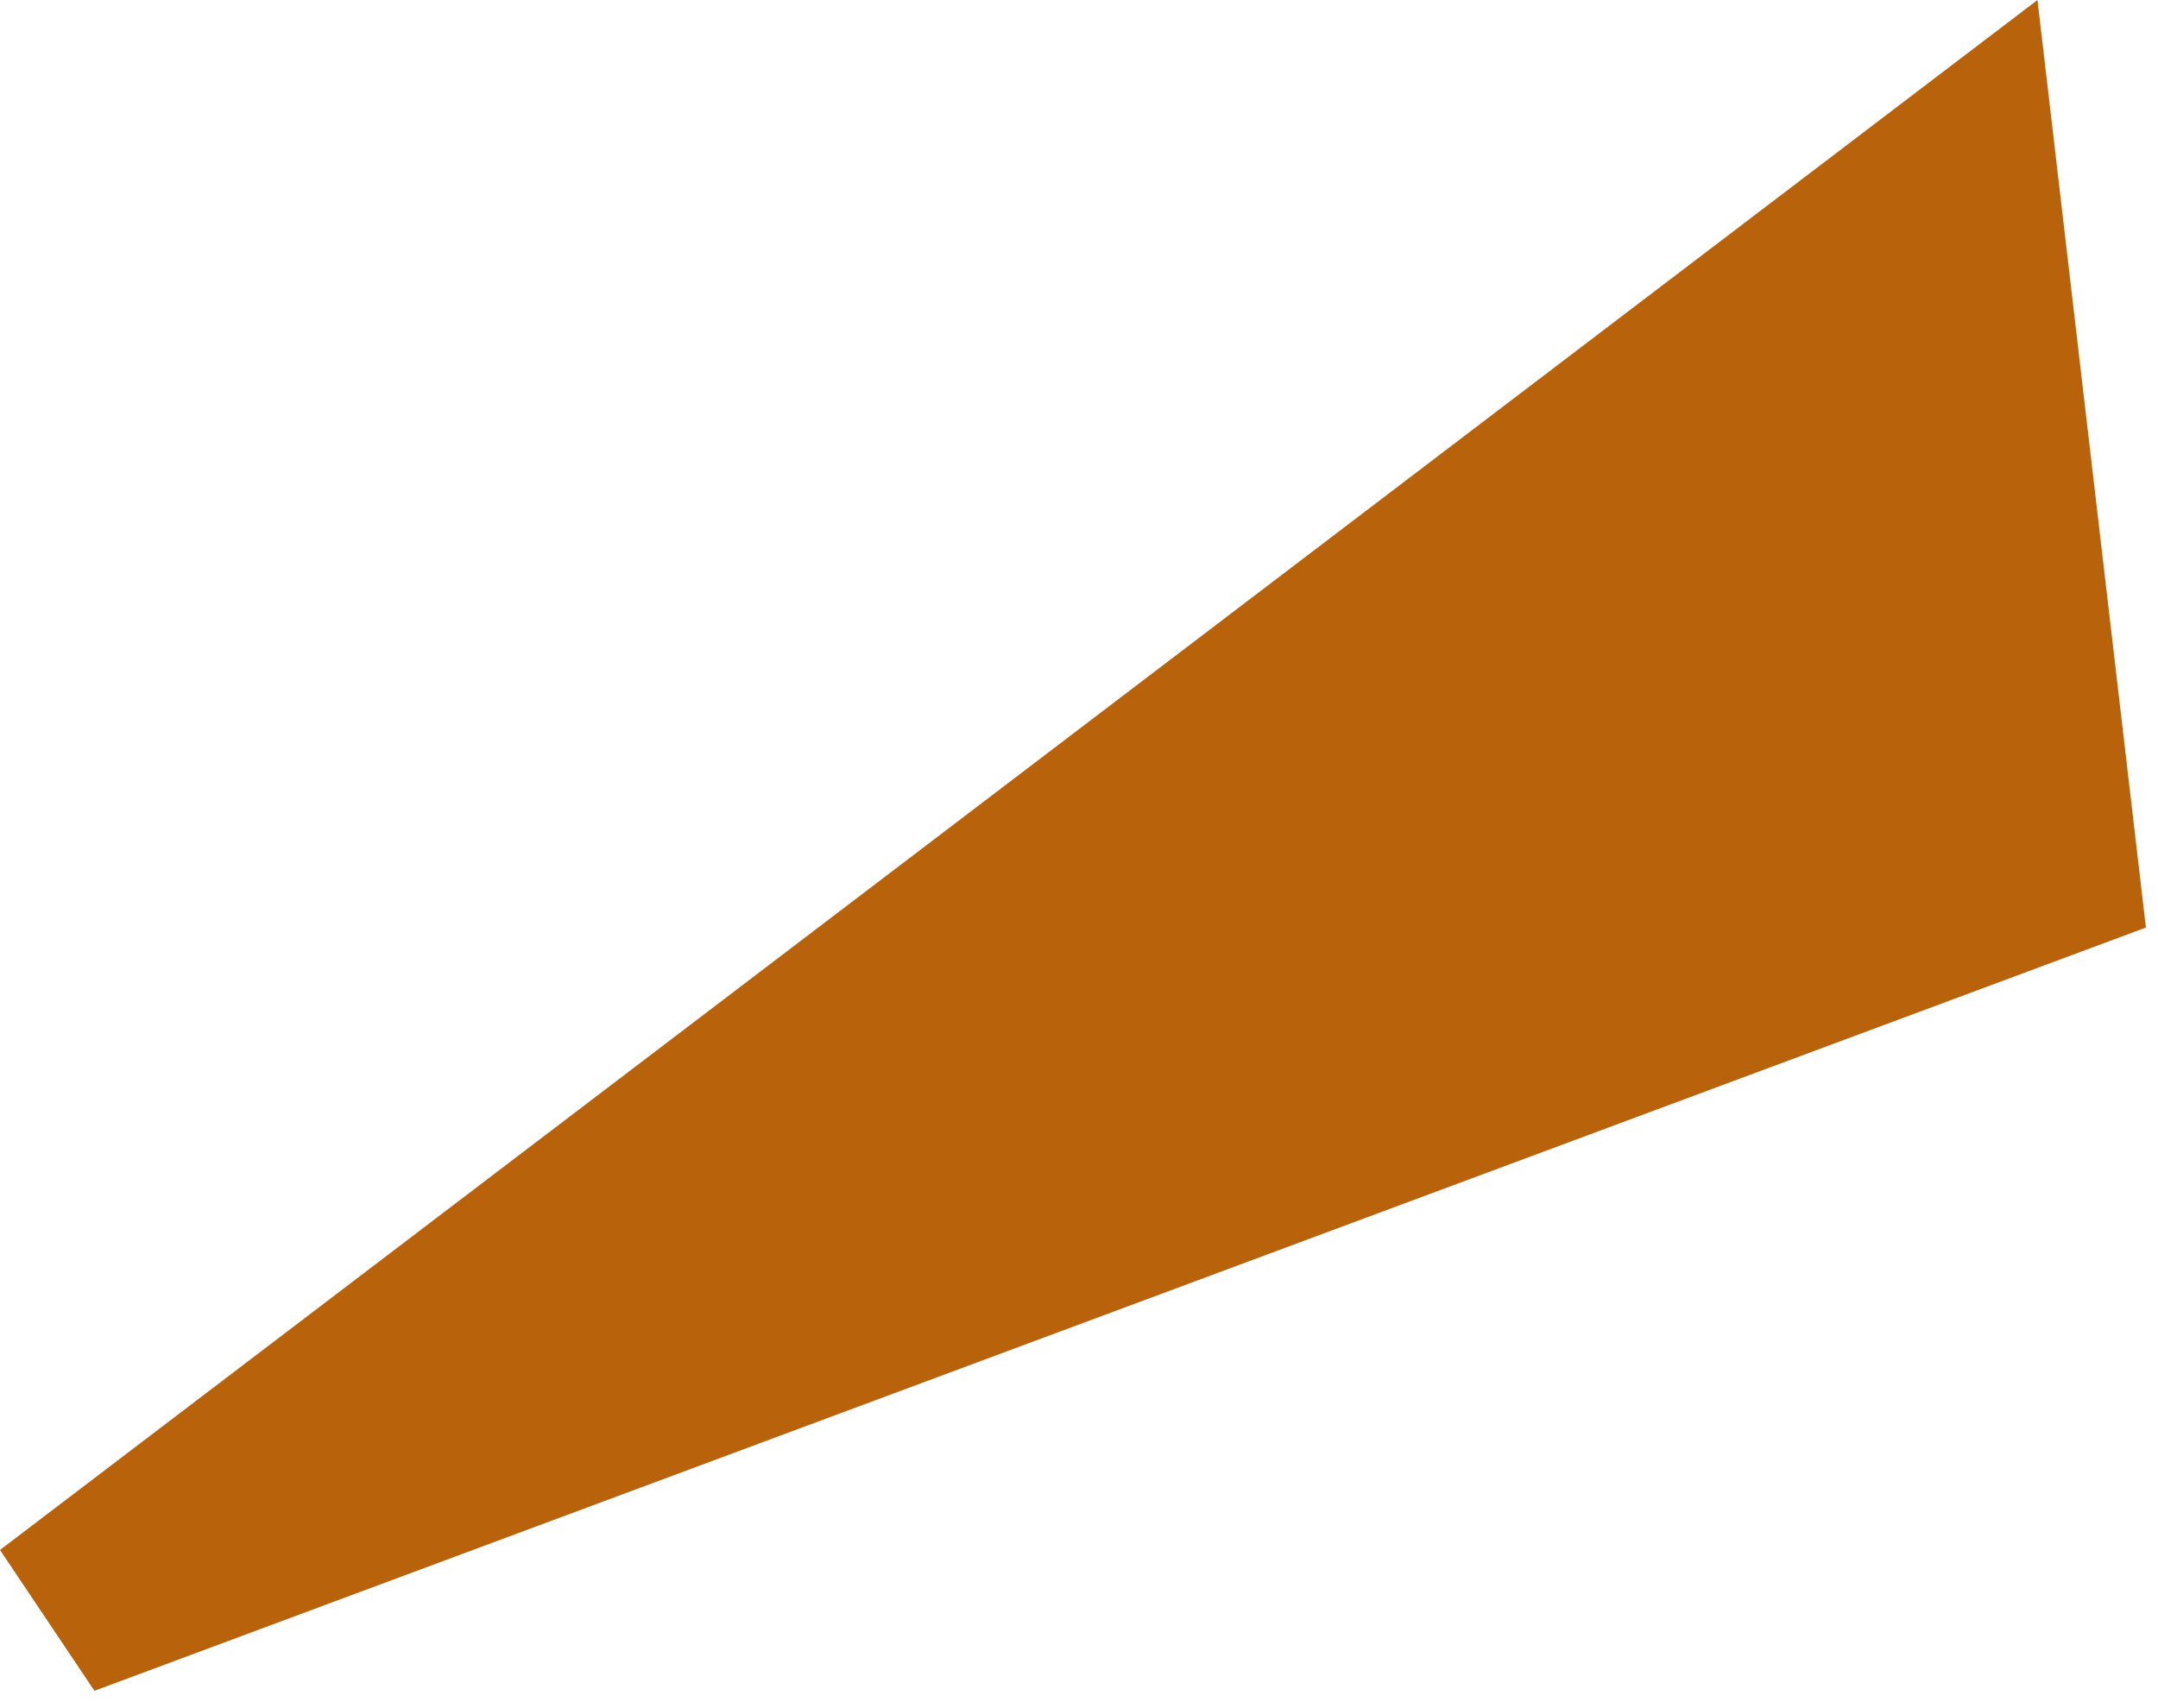
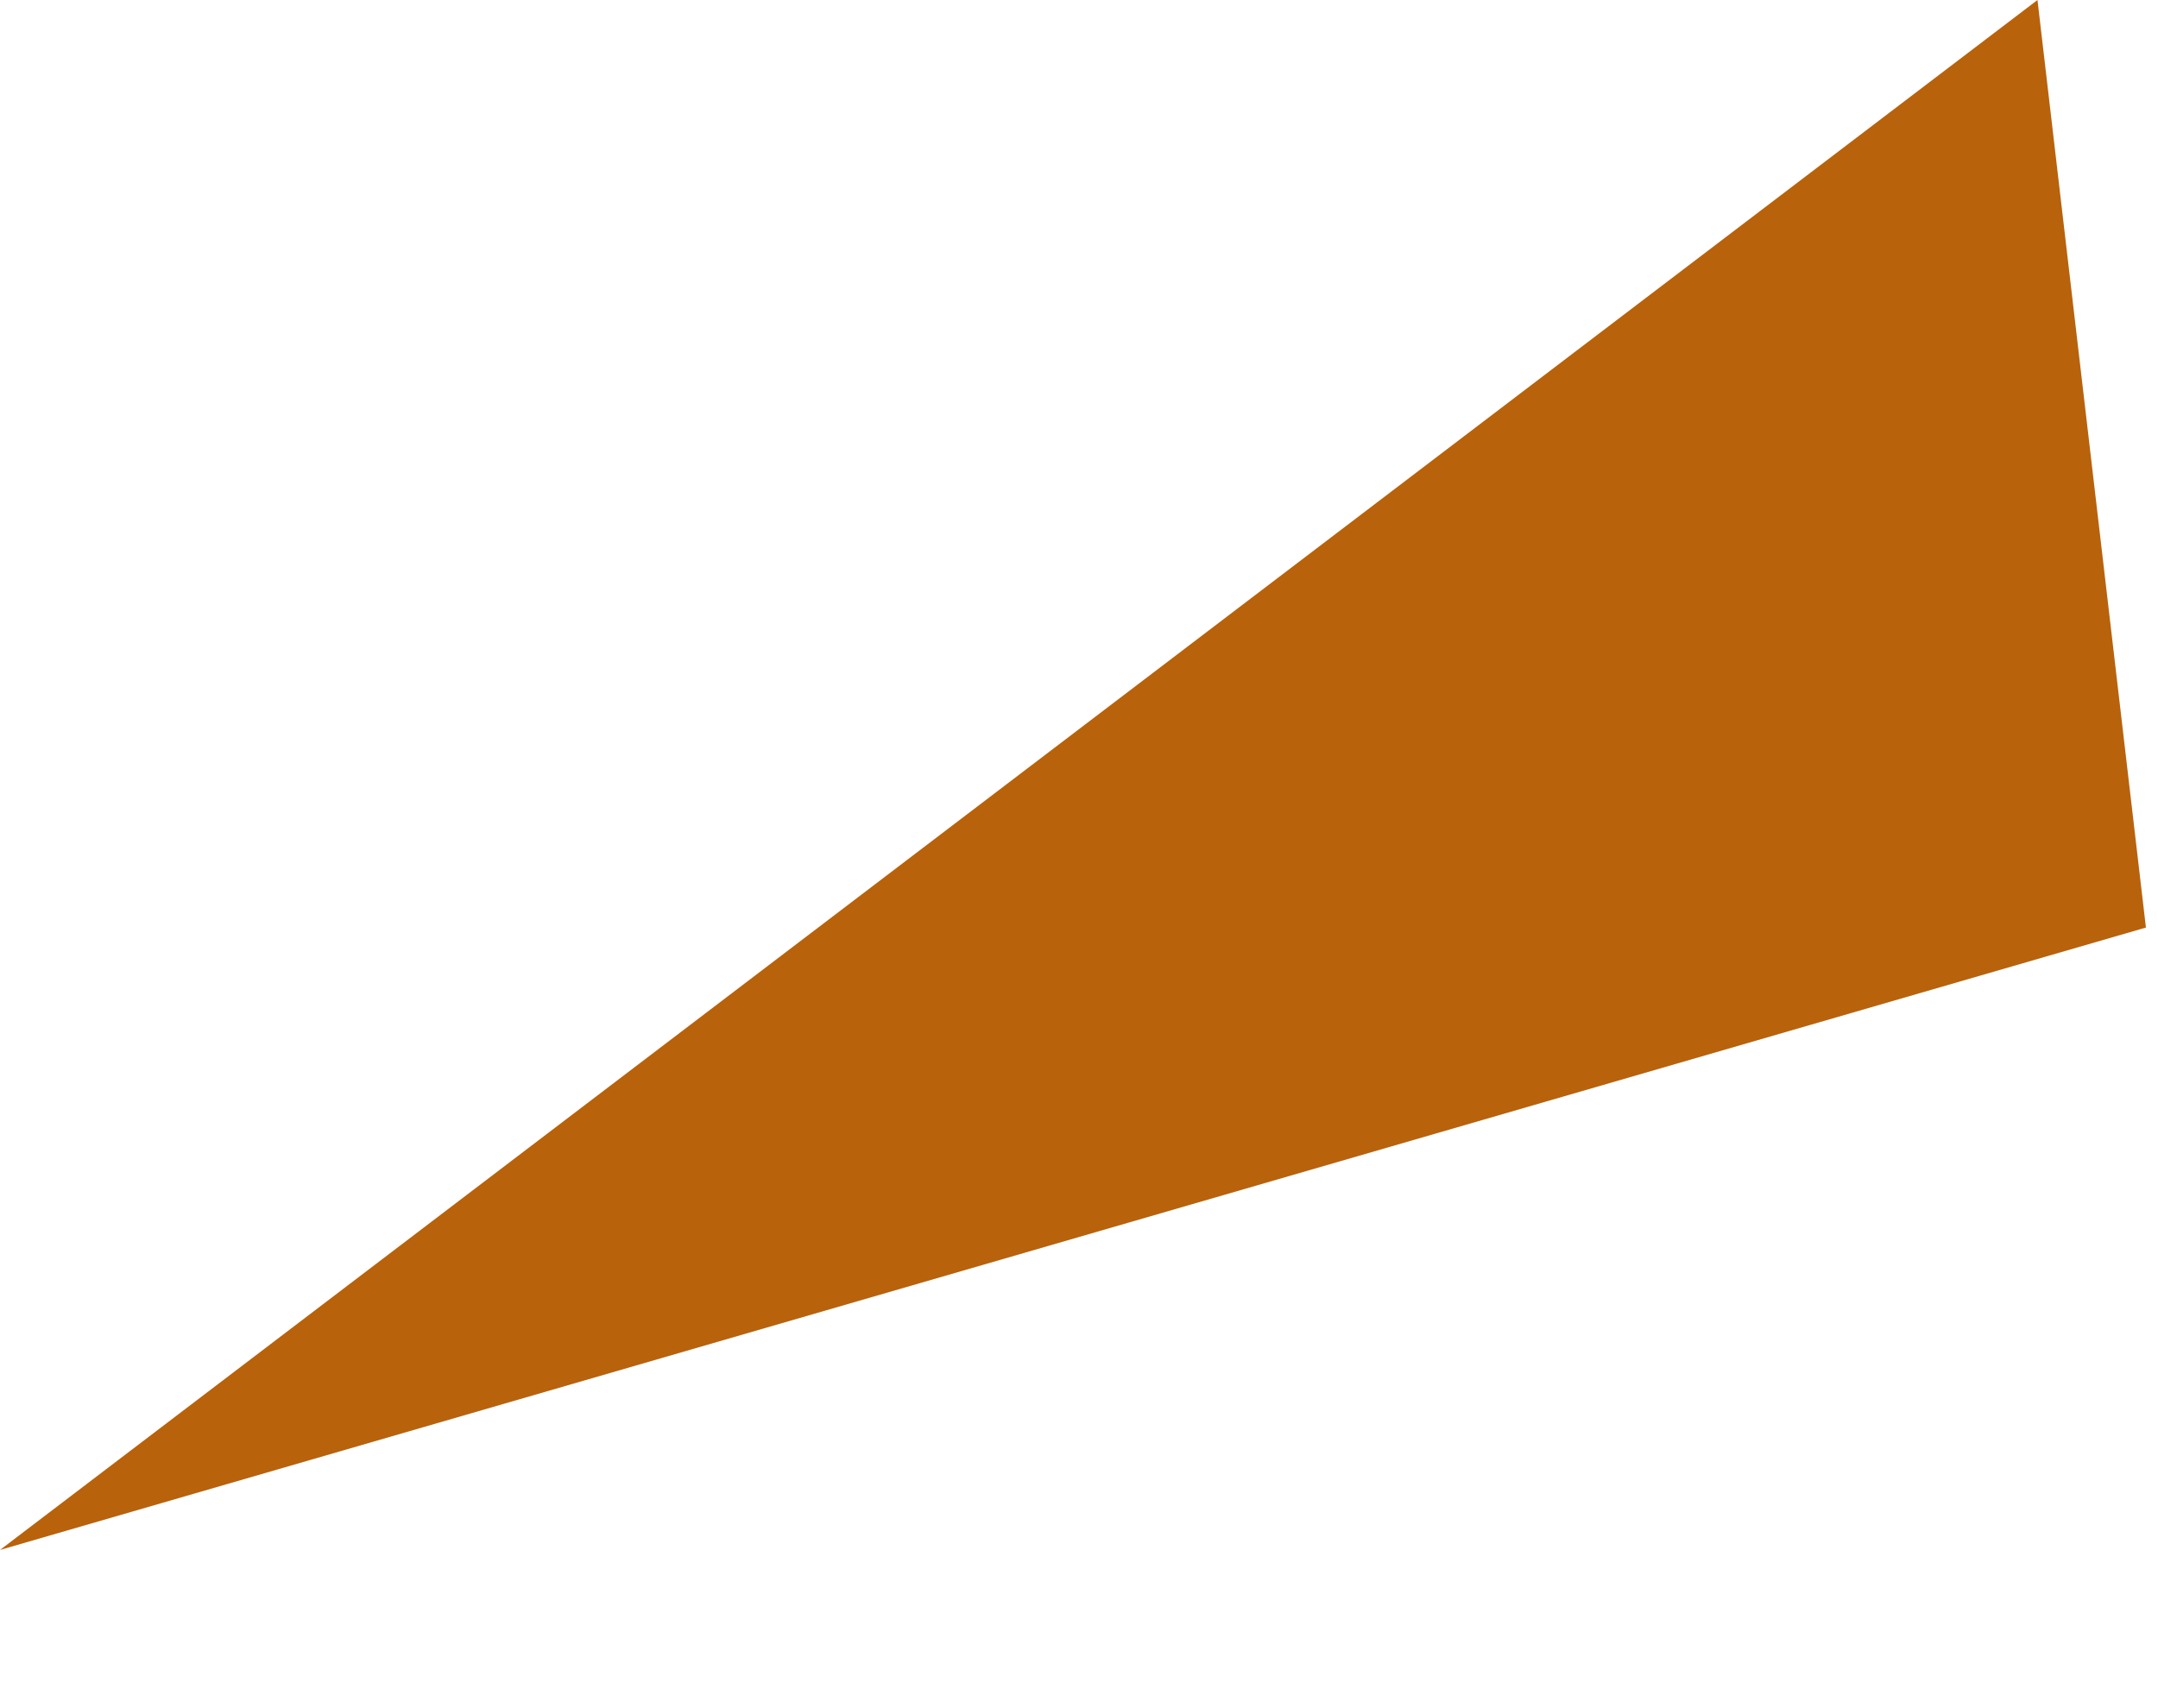
<svg xmlns="http://www.w3.org/2000/svg" fill="none" height="100%" overflow="visible" preserveAspectRatio="none" style="display: block;" viewBox="0 0 72 57" width="100%">
-   <path d="M0 51.721L67.979 0L71.597 30.952L3.15 56.421L0 51.721Z" fill="#B8620C" id="Rectangle 3690" />
+   <path d="M0 51.721L67.979 0L71.597 30.952L0 51.721Z" fill="#B8620C" id="Rectangle 3690" />
</svg>